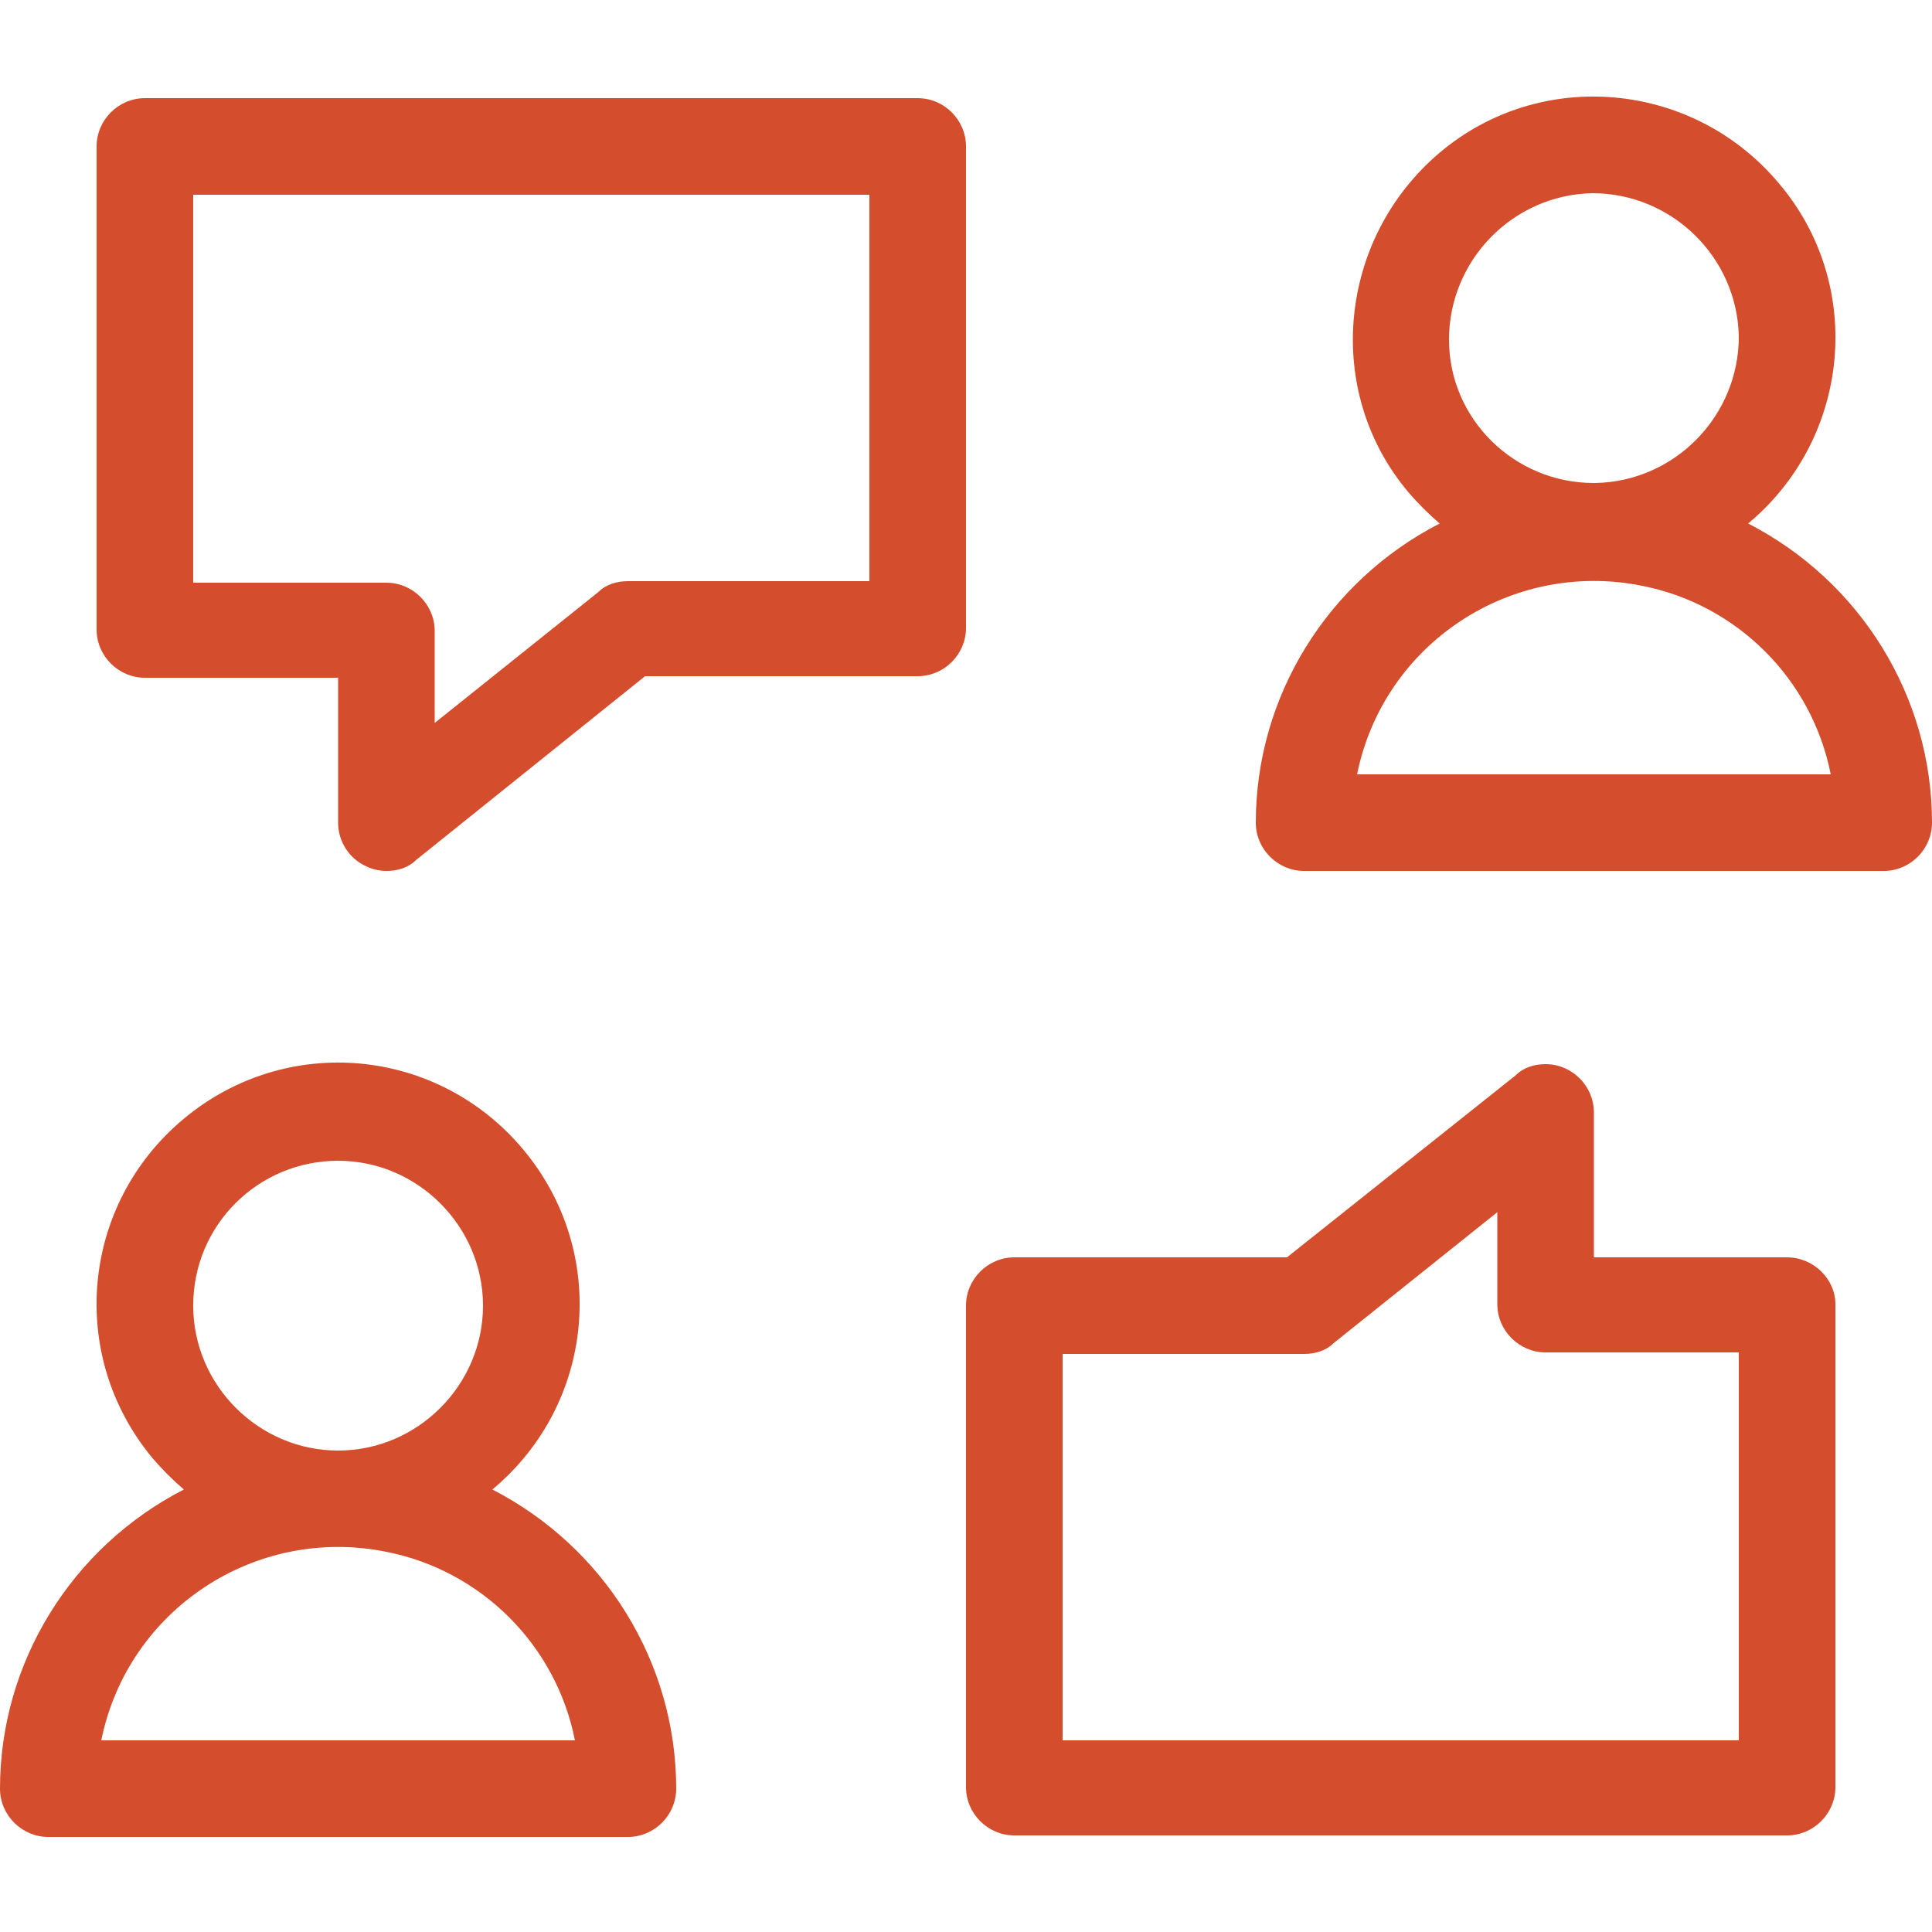
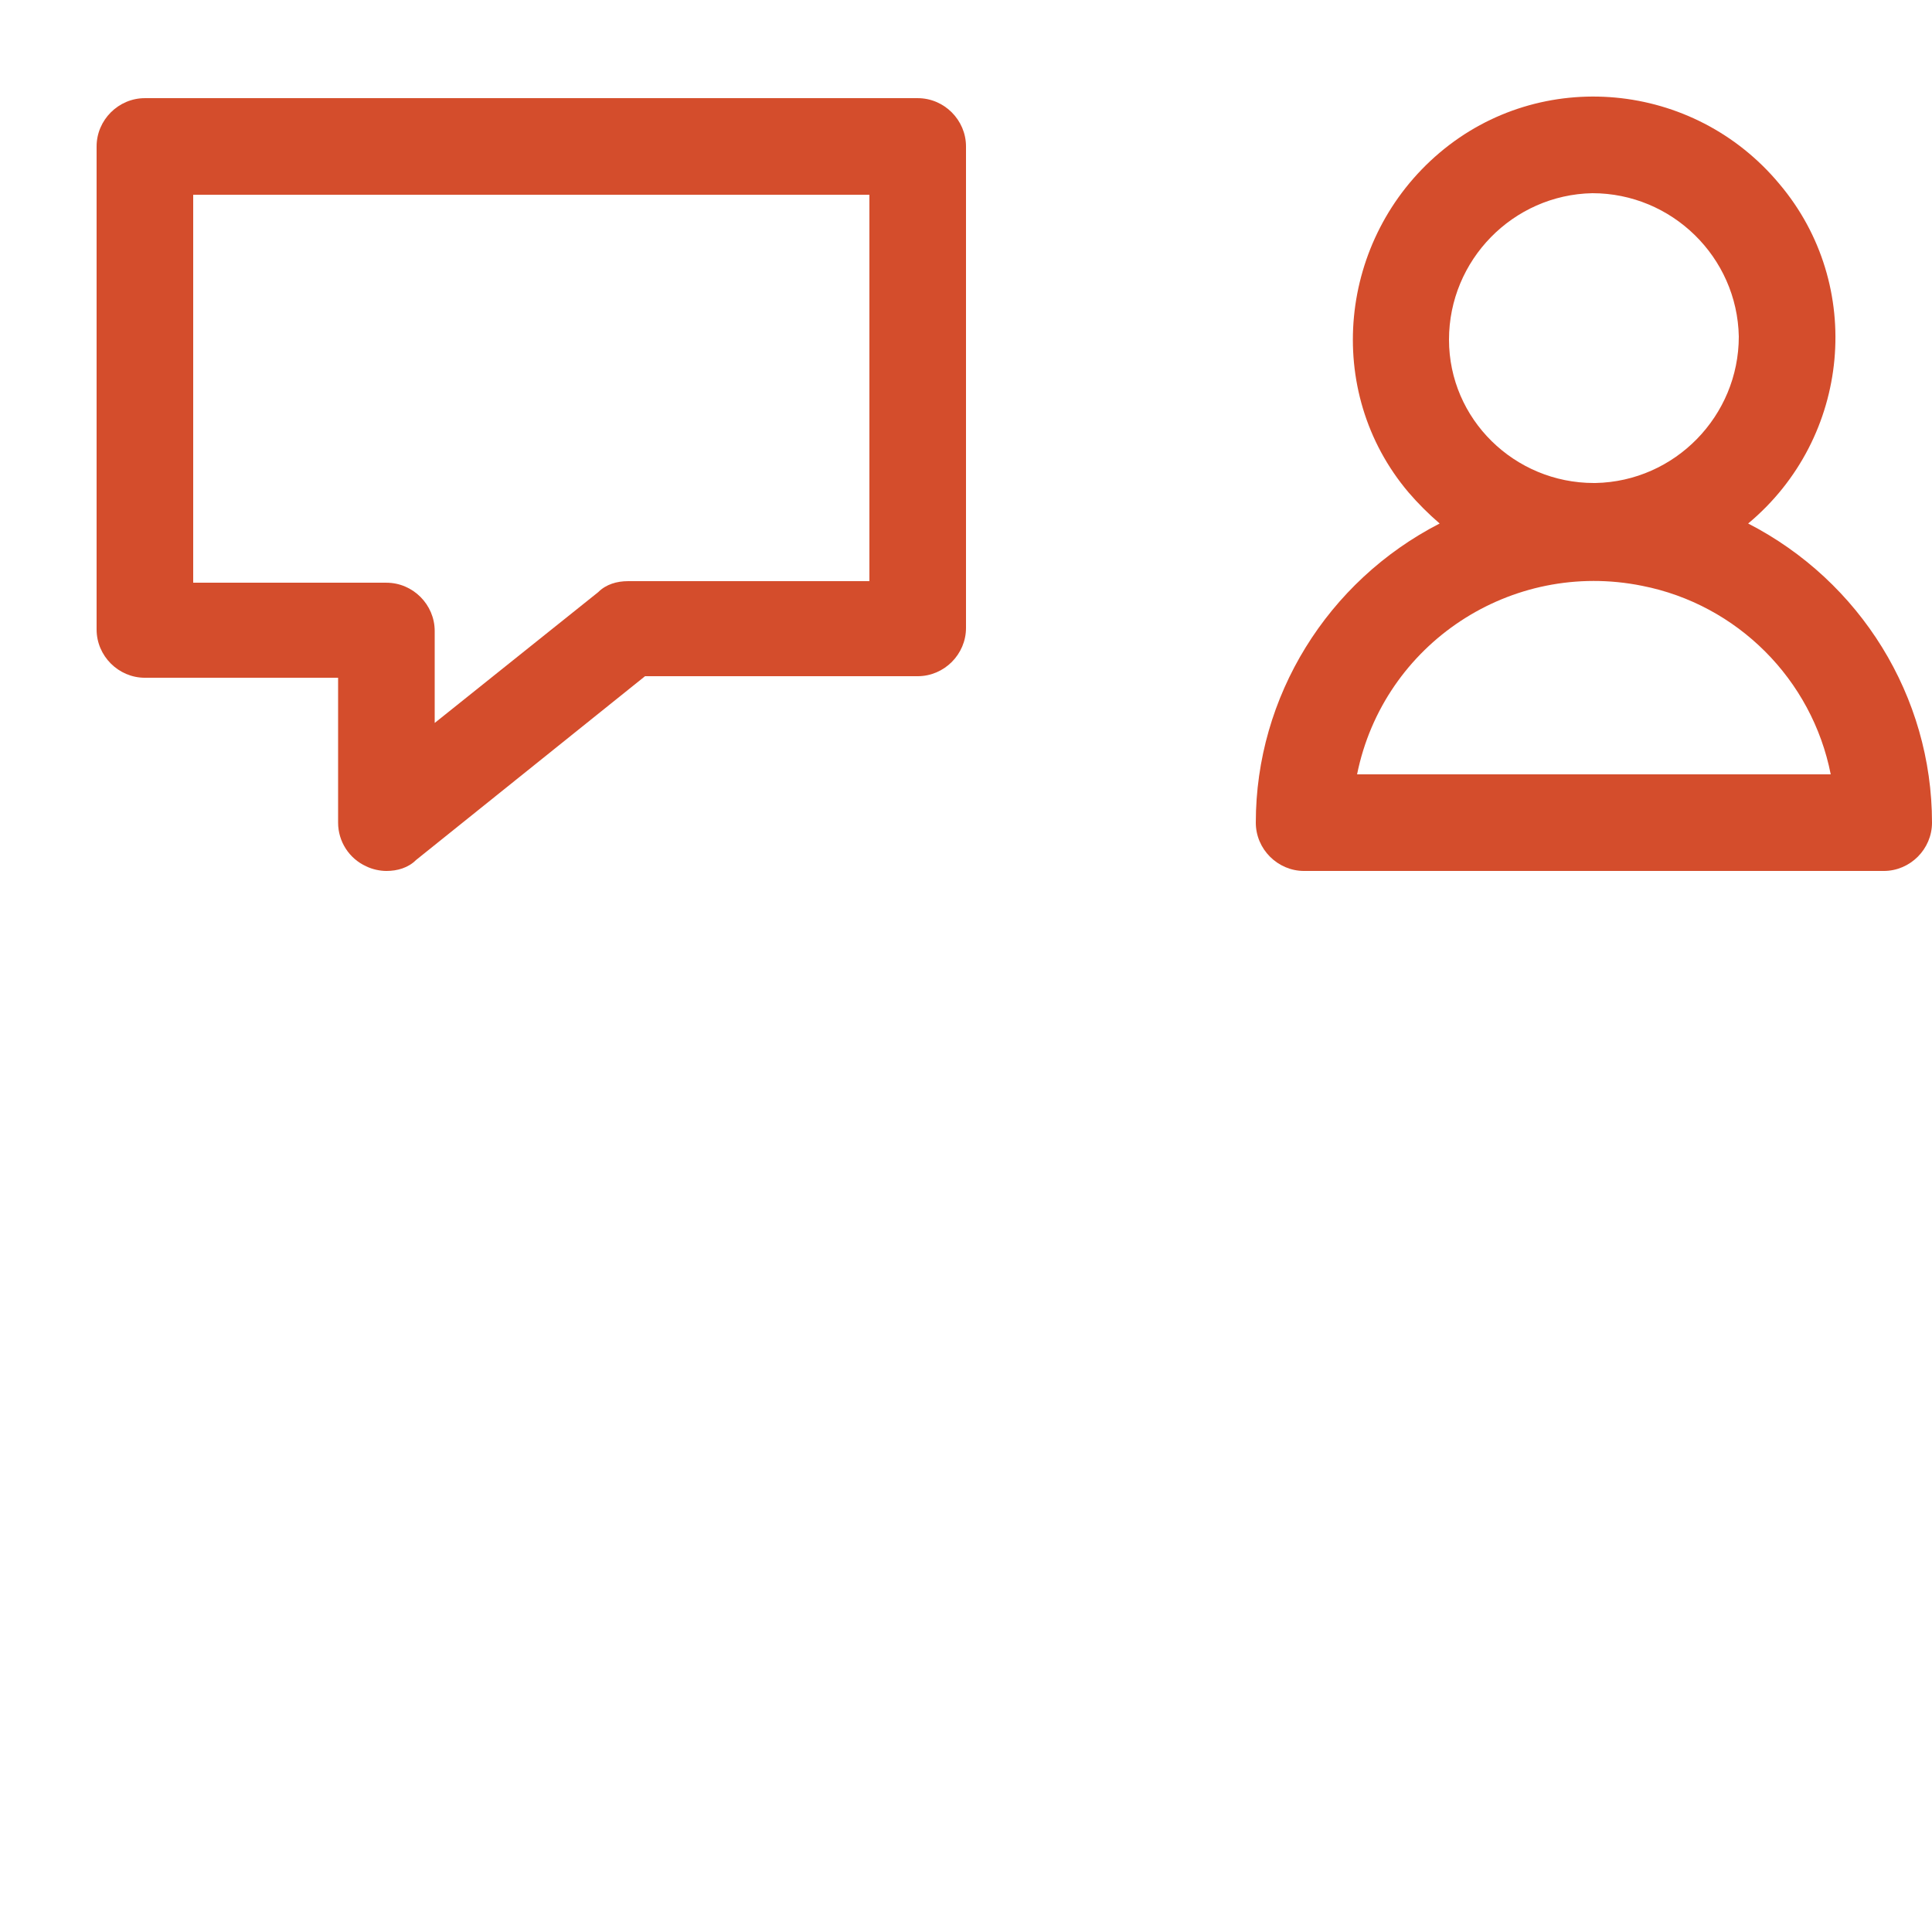
<svg xmlns="http://www.w3.org/2000/svg" version="1.1" id="Capa_1" x="0px" y="0px" viewBox="0 0 124 124" style="enable-background:new 0 0 124 124;" xml:space="preserve">
  <style type="text/css">
	.st0{fill:#D44D2C;}
</style>
  <g>
    <path class="st0" d="M62,9.4c0-1.7-1.4-3.1-3.1-3.1H9.3c-1.7,0-3.1,1.4-3.1,3.1v31c0,1.7,1.4,3.1,3.1,3.1h12.4v9.3   c0,1.2,0.7,2.3,1.8,2.8c0.4,0.2,0.9,0.3,1.3,0.3c0.7,0,1.4-0.2,1.9-0.7l14.7-11.8h17.5c1.7,0,3.1-1.4,3.1-3.1V9.4z M55.8,37.3H40.3   c-0.7,0-1.4,0.2-1.9,0.7l-10.5,8.4v-5.9c0-1.7-1.4-3.1-3.1-3.1H12.4V12.5h43.4V37.3z" />
-     <path class="st0" d="M31.6,95.6c6.6-5.5,7.5-15.2,2-21.8c-5.5-6.6-15.2-7.5-21.8-2c-6.6,5.5-7.5,15.2-2,21.8c0.6,0.7,1.3,1.4,2,2   C4.6,99.3,0,106.7,0,114.8c0,1.7,1.4,3.1,3.1,3.1c0,0,0,0,0,0h37.2c1.7,0,3.1-1.4,3.1-3.1c0,0,0,0,0,0   C43.4,106.7,38.8,99.3,31.6,95.6z M21.7,74.5c5.1,0,9.3,4.2,9.3,9.3c0,5.1-4.2,9.3-9.3,9.3c-5.1,0-9.3-4.2-9.3-9.3   C12.4,78.6,16.6,74.5,21.7,74.5z M6.5,111.7c1.7-8.4,9.9-13.8,18.3-12.1c6.1,1.2,10.9,6,12.1,12.1H6.5z" />
-     <path class="st0" d="M114.7,80.7C114.7,80.7,114.7,80.7,114.7,80.7h-12.4v-9.3c0-1.7-1.4-3.1-3.1-3.1c-0.7,0-1.4,0.2-1.9,0.7   L82.6,80.7H65.1c-1.7,0-3.1,1.4-3.1,3.1v30.9c0,1.7,1.4,3.1,3.1,3.1h49.6c1.7,0,3.1-1.4,3.1-3.1c0,0,0,0,0,0v-31   C117.8,82.1,116.4,80.7,114.7,80.7z M111.6,111.7H68.2V86.9h15.5c0.7,0,1.4-0.2,1.9-0.7l10.5-8.4v5.9c0,1.7,1.4,3.1,3.1,3.1h12.4   L111.6,111.7z" />
    <path class="st0" d="M112.2,33.6c6.6-5.5,7.5-15.3,2-21.8c-5.5-6.6-15.3-7.5-21.8-2s-7.5,15.3-2,21.8c0.6,0.7,1.3,1.4,2,2   c-7.2,3.7-11.8,11.1-11.8,19.2c0,1.7,1.4,3.1,3.1,3.1h37.2c1.7,0,3.1-1.4,3.1-3.1C124,44.7,119.4,37.3,112.2,33.6z M102.2,12.4   c5.1,0,9.3,4.1,9.4,9.2c0,5.1-4.1,9.3-9.2,9.4c0,0-0.1,0-0.1,0c-5.1,0-9.3-4.1-9.3-9.2C93,16.7,97.1,12.5,102.2,12.4z M87.1,49.7   c1.7-8.4,9.9-13.8,18.3-12.1c6.1,1.2,10.9,6,12.1,12.1H87.1z" />
  </g>
</svg>